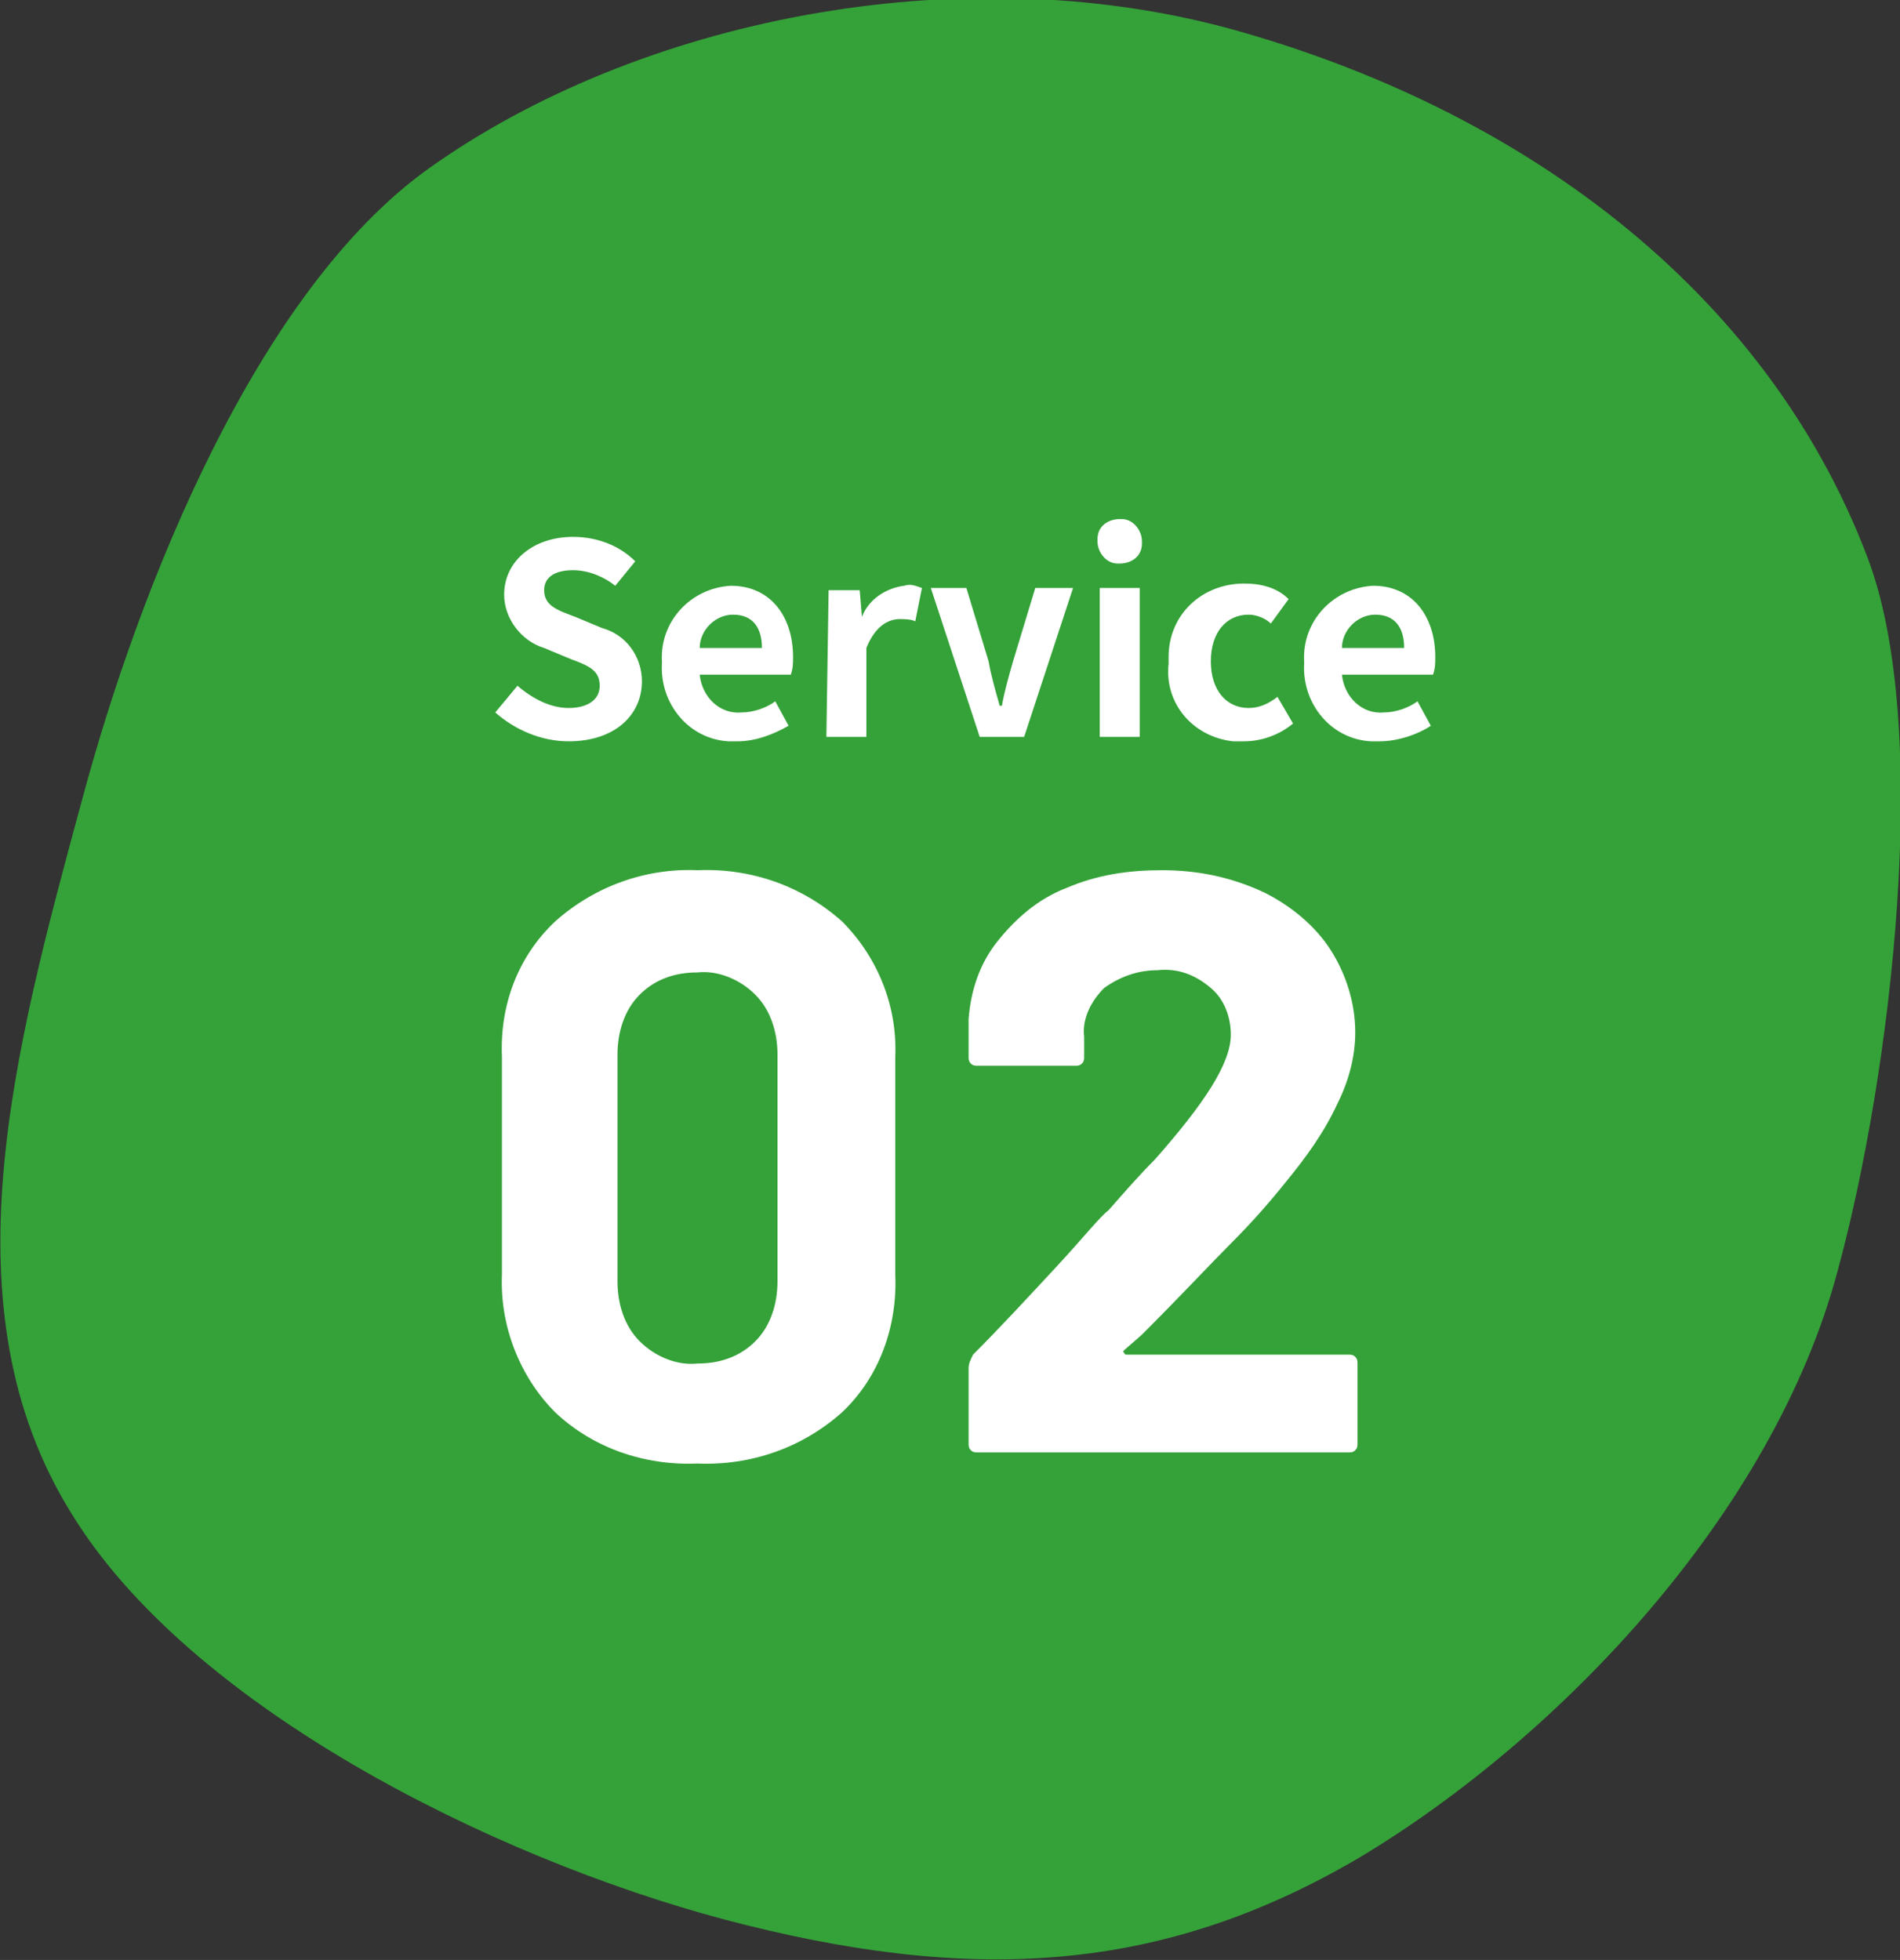
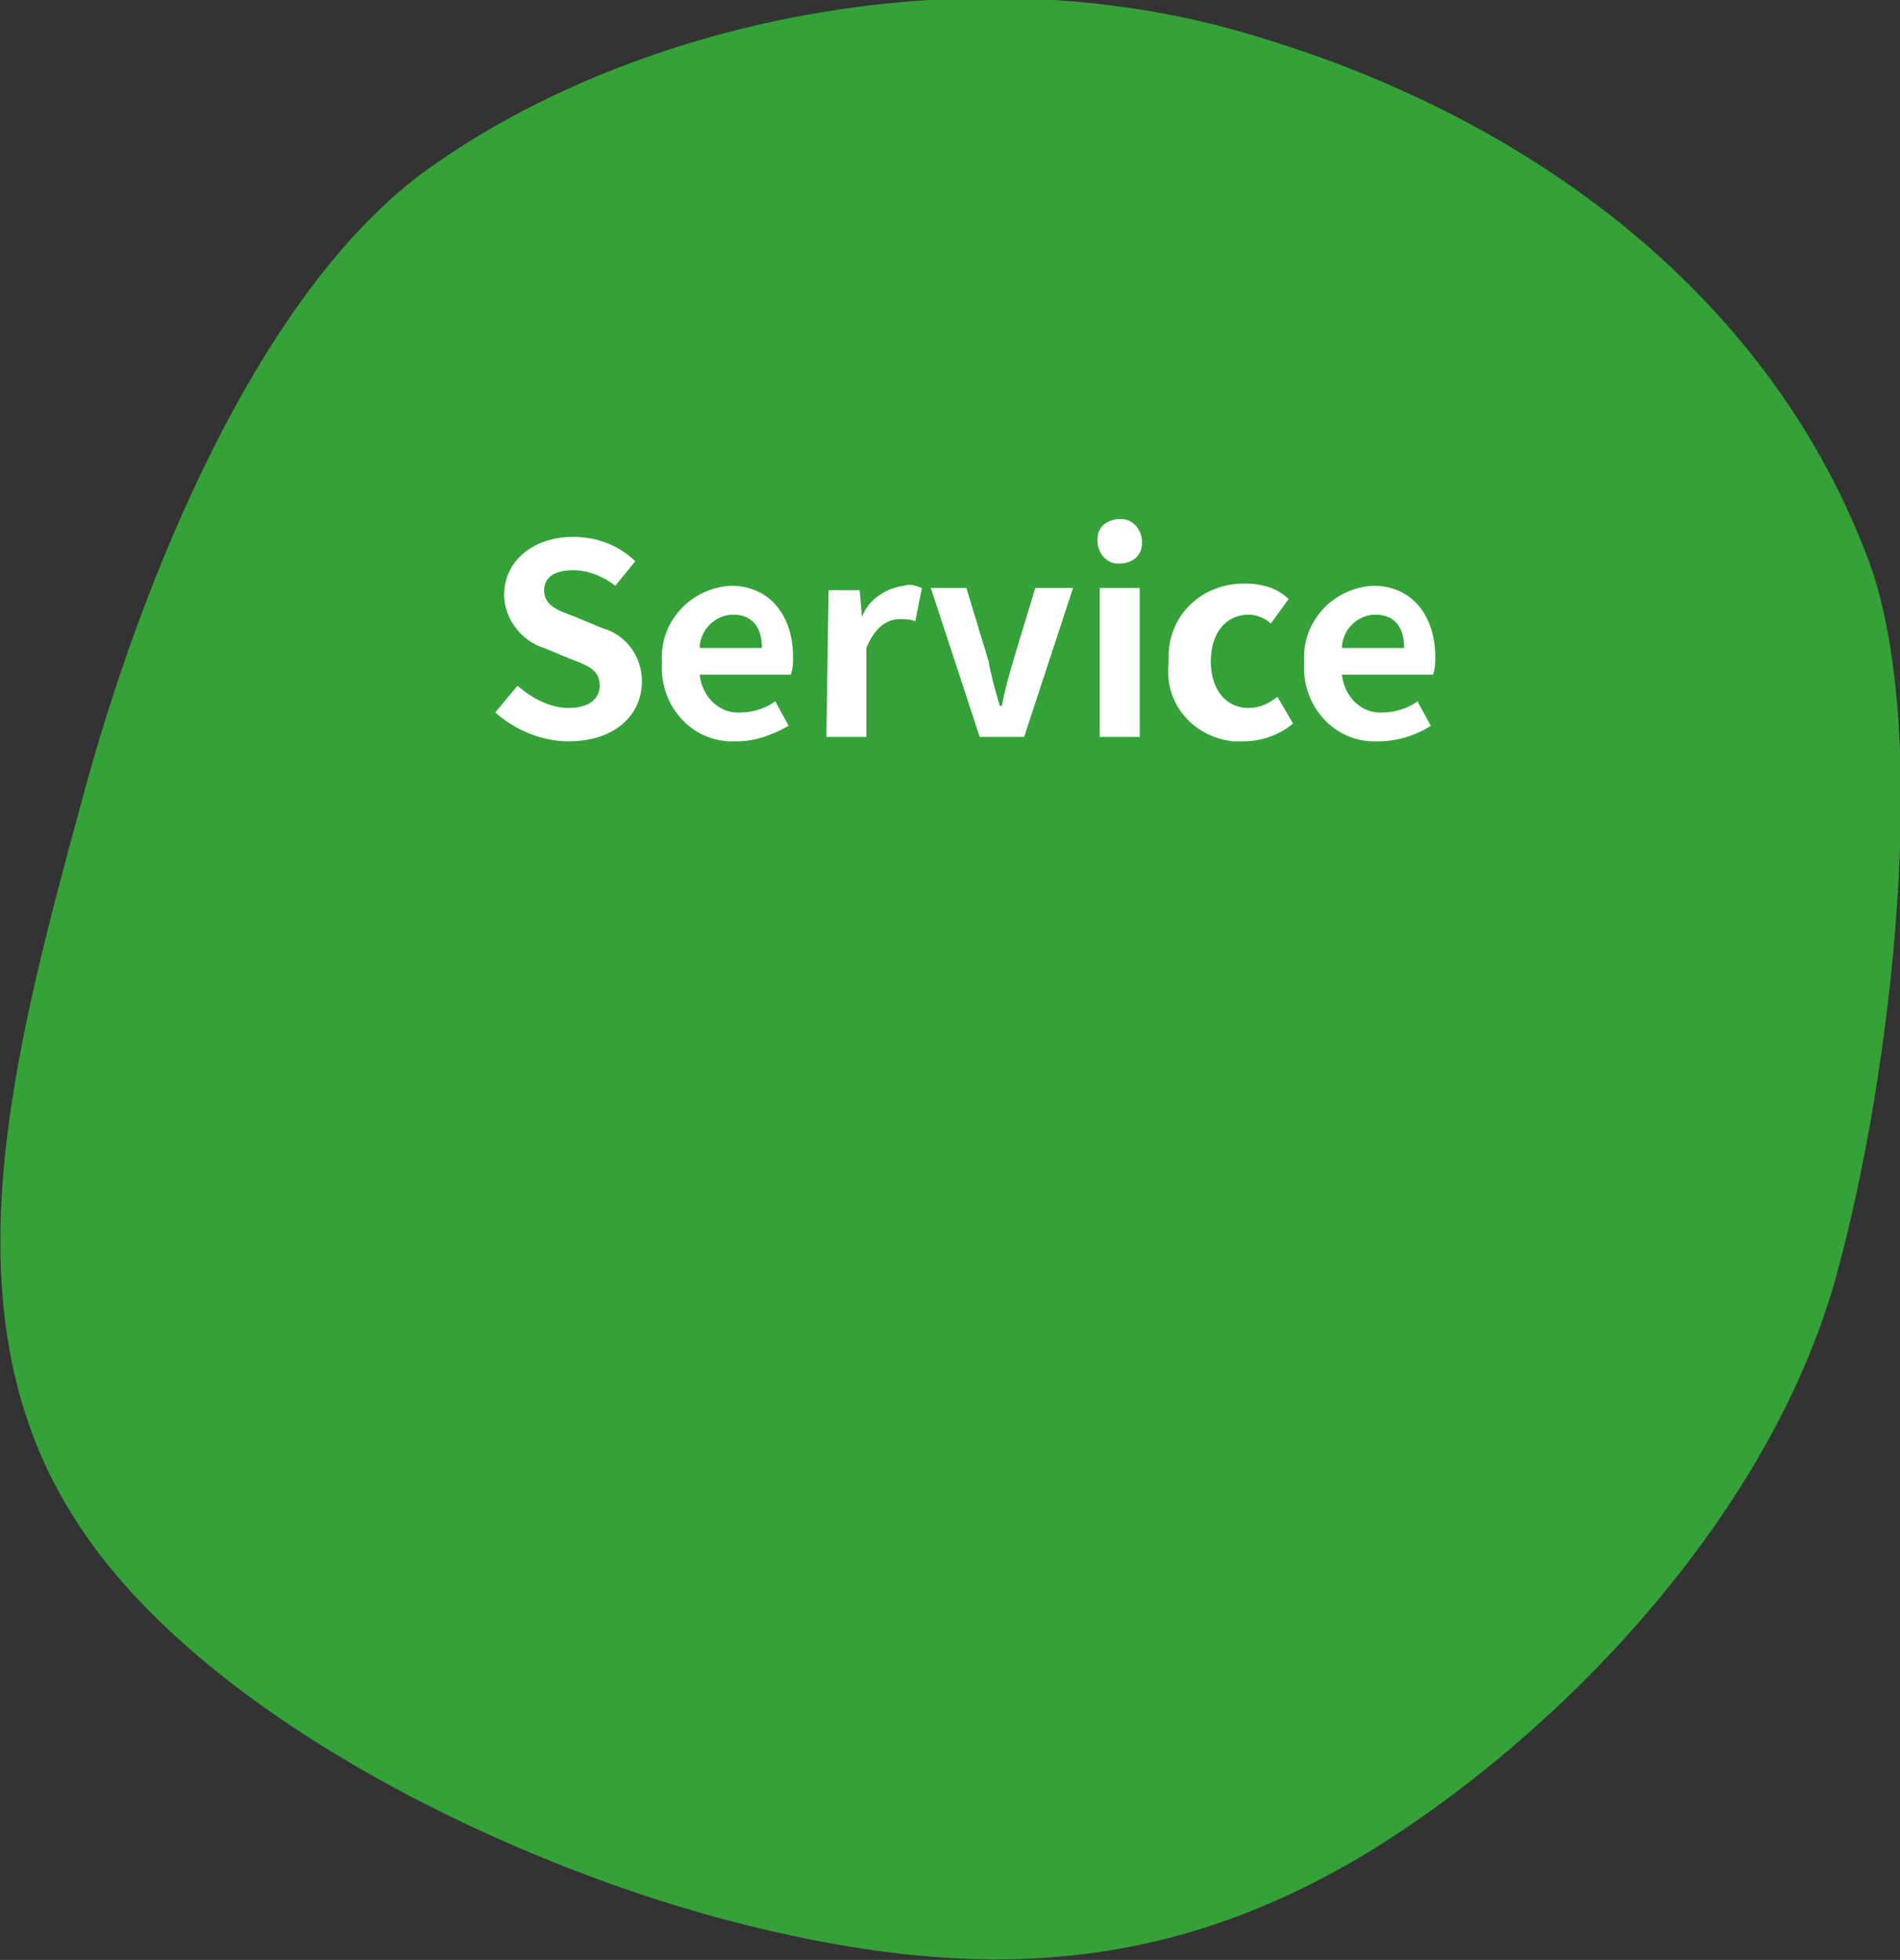
<svg xmlns="http://www.w3.org/2000/svg" version="1.1" id="レイヤー_1" x="0px" y="0px" viewBox="0 0 85.5 88.2" style="enable-background:new 0 0 85.5 88.2;" xml:space="preserve">
  <rect x="0" y="0" width="85.5" height="88.2" fill="#333333" stroke="none" />
  <style type="text/css">
	.st0{fill:#34A238;}
	.st1{fill:#FFFFFF;}
</style>
  <g id="グループ_63599" transform="translate(-188.113 -4100.64)">
    <g id="グループ_63587" transform="translate(283.01 4194.619) rotate(180)">
      <path id="パス_19640" class="st0" d="M91.2,58c-2.6,9.7-7.9,22.9-15.6,28.4c-9.4,6.7-23.8,9.6-36,6.3C26.5,89.1,15.5,81,10.9,69    c-3-7.7-1.1-23.4,1.3-32.2c2.9-10.9,12.5-21,21.5-26.4c9-5.3,17.6-5.7,28.6-2.8c10.5,2.8,24.1,9.6,29.4,18.3    C97.4,35.1,94.3,46.6,91.2,58z" />
    </g>
-     <path id="パス_134331" class="st1" d="M219.5,4166.5c-2.4,0.1-4.7-0.7-6.4-2.3c-1.6-1.6-2.5-3.9-2.4-6.2v-9.8   c-0.1-2.3,0.7-4.5,2.4-6.1c1.8-1.6,4.1-2.4,6.4-2.3c2.4-0.1,4.7,0.7,6.5,2.3c1.6,1.6,2.5,3.8,2.4,6.1v9.8c0.1,2.3-0.7,4.6-2.4,6.2   C224.2,4165.8,221.9,4166.6,219.5,4166.5z M219.5,4162c1,0,1.9-0.3,2.6-1c0.7-0.7,1-1.7,1-2.7v-10.2c0-1-0.3-2-1-2.7   c-0.7-0.7-1.7-1.1-2.6-1c-1,0-1.9,0.3-2.6,1c-0.7,0.7-1,1.7-1,2.7v10.2c0,1,0.3,2,1,2.7C217.6,4161.7,218.6,4162.1,219.5,4162z    M238.7,4161.4c0,0-0.1,0.1,0,0.1c0,0.1,0.1,0.1,0.1,0.1h10c0.1,0,0.2,0,0.3,0.1c0.1,0.1,0.1,0.2,0.1,0.3v3.6c0,0.1,0,0.2-0.1,0.3   c-0.1,0.1-0.2,0.1-0.3,0.1h-16.7c-0.1,0-0.2,0-0.3-0.1c-0.1-0.1-0.1-0.2-0.1-0.3v-3.4c0-0.2,0.1-0.4,0.2-0.6   c1.2-1.2,2.4-2.5,3.7-3.9c1.3-1.4,2-2.3,2.4-2.6c0.7-0.8,1.4-1.6,2.1-2.3c2.2-2.5,3.4-4.3,3.4-5.6c0-0.8-0.3-1.6-0.9-2.1   c-0.7-0.6-1.5-0.9-2.4-0.8c-0.9,0-1.7,0.3-2.4,0.8c-0.6,0.6-1,1.4-0.9,2.2v0.9c0,0.1,0,0.2-0.1,0.3c-0.1,0.1-0.2,0.1-0.3,0.1h-4.4   c-0.1,0-0.2,0-0.3-0.1c-0.1-0.1-0.1-0.2-0.1-0.3v-1.7c0.1-1.3,0.5-2.5,1.3-3.5c0.8-1,1.8-1.9,3.1-2.4c1.4-0.6,2.8-0.8,4.3-0.8   c1.6,0,3.1,0.3,4.6,1c1.2,0.6,2.3,1.5,3,2.6c0.7,1.1,1.1,2.4,1.1,3.7c0,1.1-0.3,2.2-0.8,3.2c-0.6,1.3-1.4,2.4-2.3,3.5   c-0.8,1-1.6,1.9-2.5,2.8c-0.9,0.9-2.2,2.3-4,4.1L238.7,4161.4z" />
    <path id="パス_134332" class="st1" d="M213.7,4134c2.1,0,3.3-1.2,3.3-2.7c0-1.1-0.7-2.1-1.8-2.4l-1.2-0.5   c-0.8-0.3-1.4-0.5-1.4-1.2c0-0.6,0.5-0.9,1.3-0.9c0.7,0,1.4,0.3,1.9,0.7l0.9-1.1c-0.7-0.7-1.7-1.1-2.8-1.1c-1.8,0-3.1,1.1-3.1,2.6   c0,1.1,0.8,2.1,1.8,2.4l1.2,0.5c0.8,0.3,1.3,0.5,1.3,1.2c0,0.6-0.5,1-1.4,1c-0.8,0-1.6-0.4-2.3-1l-1,1.2   C211.3,4133.5,212.5,4134,213.7,4134z M221.3,4134c0.8,0,1.6-0.3,2.3-0.7l-0.6-1.1c-0.4,0.3-1,0.5-1.5,0.5c-1,0.1-1.8-0.7-1.9-1.7   c0,0,0,0,0,0h4.1c0.1-0.3,0.1-0.5,0.1-0.8c0-1.8-1-3.2-2.8-3.2c-1.8,0.1-3.2,1.6-3.1,3.4c0,0,0,0.1,0,0.1c-0.1,1.8,1.2,3.4,3,3.5   C221,4134,221.2,4134,221.3,4134z M219.6,4129.8c0-0.8,0.7-1.5,1.5-1.5c0.9,0,1.3,0.6,1.3,1.5H219.6z M225.3,4133.8h1.8v-4   c0.4-1,1-1.3,1.5-1.3c0.2,0,0.5,0,0.7,0.1l0.3-1.5c-0.3-0.1-0.5-0.2-0.8-0.1c-0.8,0.1-1.6,0.6-1.9,1.4h0l-0.1-1.2h-1.4   L225.3,4133.8z M232.2,4133.8h2l2.2-6.7h-1.7l-1,3.3c-0.2,0.7-0.4,1.4-0.5,2h-0.1c-0.2-0.7-0.4-1.4-0.5-2l-1-3.3H230L232.2,4133.8z    M237.6,4133.8h1.8v-6.7h-1.8V4133.8z M238.5,4126c0.5,0,1-0.3,1-0.9c0,0,0-0.1,0-0.1c0-0.5-0.4-1-0.9-1c0,0-0.1,0-0.1,0   c-0.5,0-1,0.3-1,0.9c0,0,0,0.1,0,0.1c0,0.5,0.4,1,0.9,1C238.5,4126,238.5,4126,238.5,4126z M244.1,4134c0.8,0,1.6-0.3,2.2-0.8   l-0.7-1.2c-0.4,0.3-0.8,0.5-1.3,0.5c-1,0-1.7-0.8-1.7-2.1s0.7-2.1,1.7-2.1c0.4,0,0.8,0.2,1,0.4l0.8-1.1c-0.5-0.5-1.2-0.7-2-0.7   c-1.9,0-3.4,1.4-3.4,3.3c0,0.1,0,0.2,0,0.3c-0.2,1.8,1.1,3.3,2.9,3.5C243.9,4134,244,4134,244.1,4134z M250.2,4134   c0.8,0,1.7-0.3,2.3-0.7l-0.6-1.1c-0.4,0.3-1,0.5-1.5,0.5c-1,0.1-1.8-0.7-1.9-1.7c0,0,0,0,0,0h4.1c0.1-0.3,0.1-0.5,0.1-0.8   c0-1.8-1-3.2-2.8-3.2c-1.8,0.1-3.2,1.6-3.1,3.4c0,0,0,0.1,0,0.1c-0.1,1.8,1.2,3.4,3,3.5C249.9,4134,250.1,4134,250.2,4134z    M248.5,4129.8c0-0.8,0.7-1.5,1.5-1.5c0.9,0,1.3,0.6,1.3,1.5H248.5z" />
  </g>
</svg>